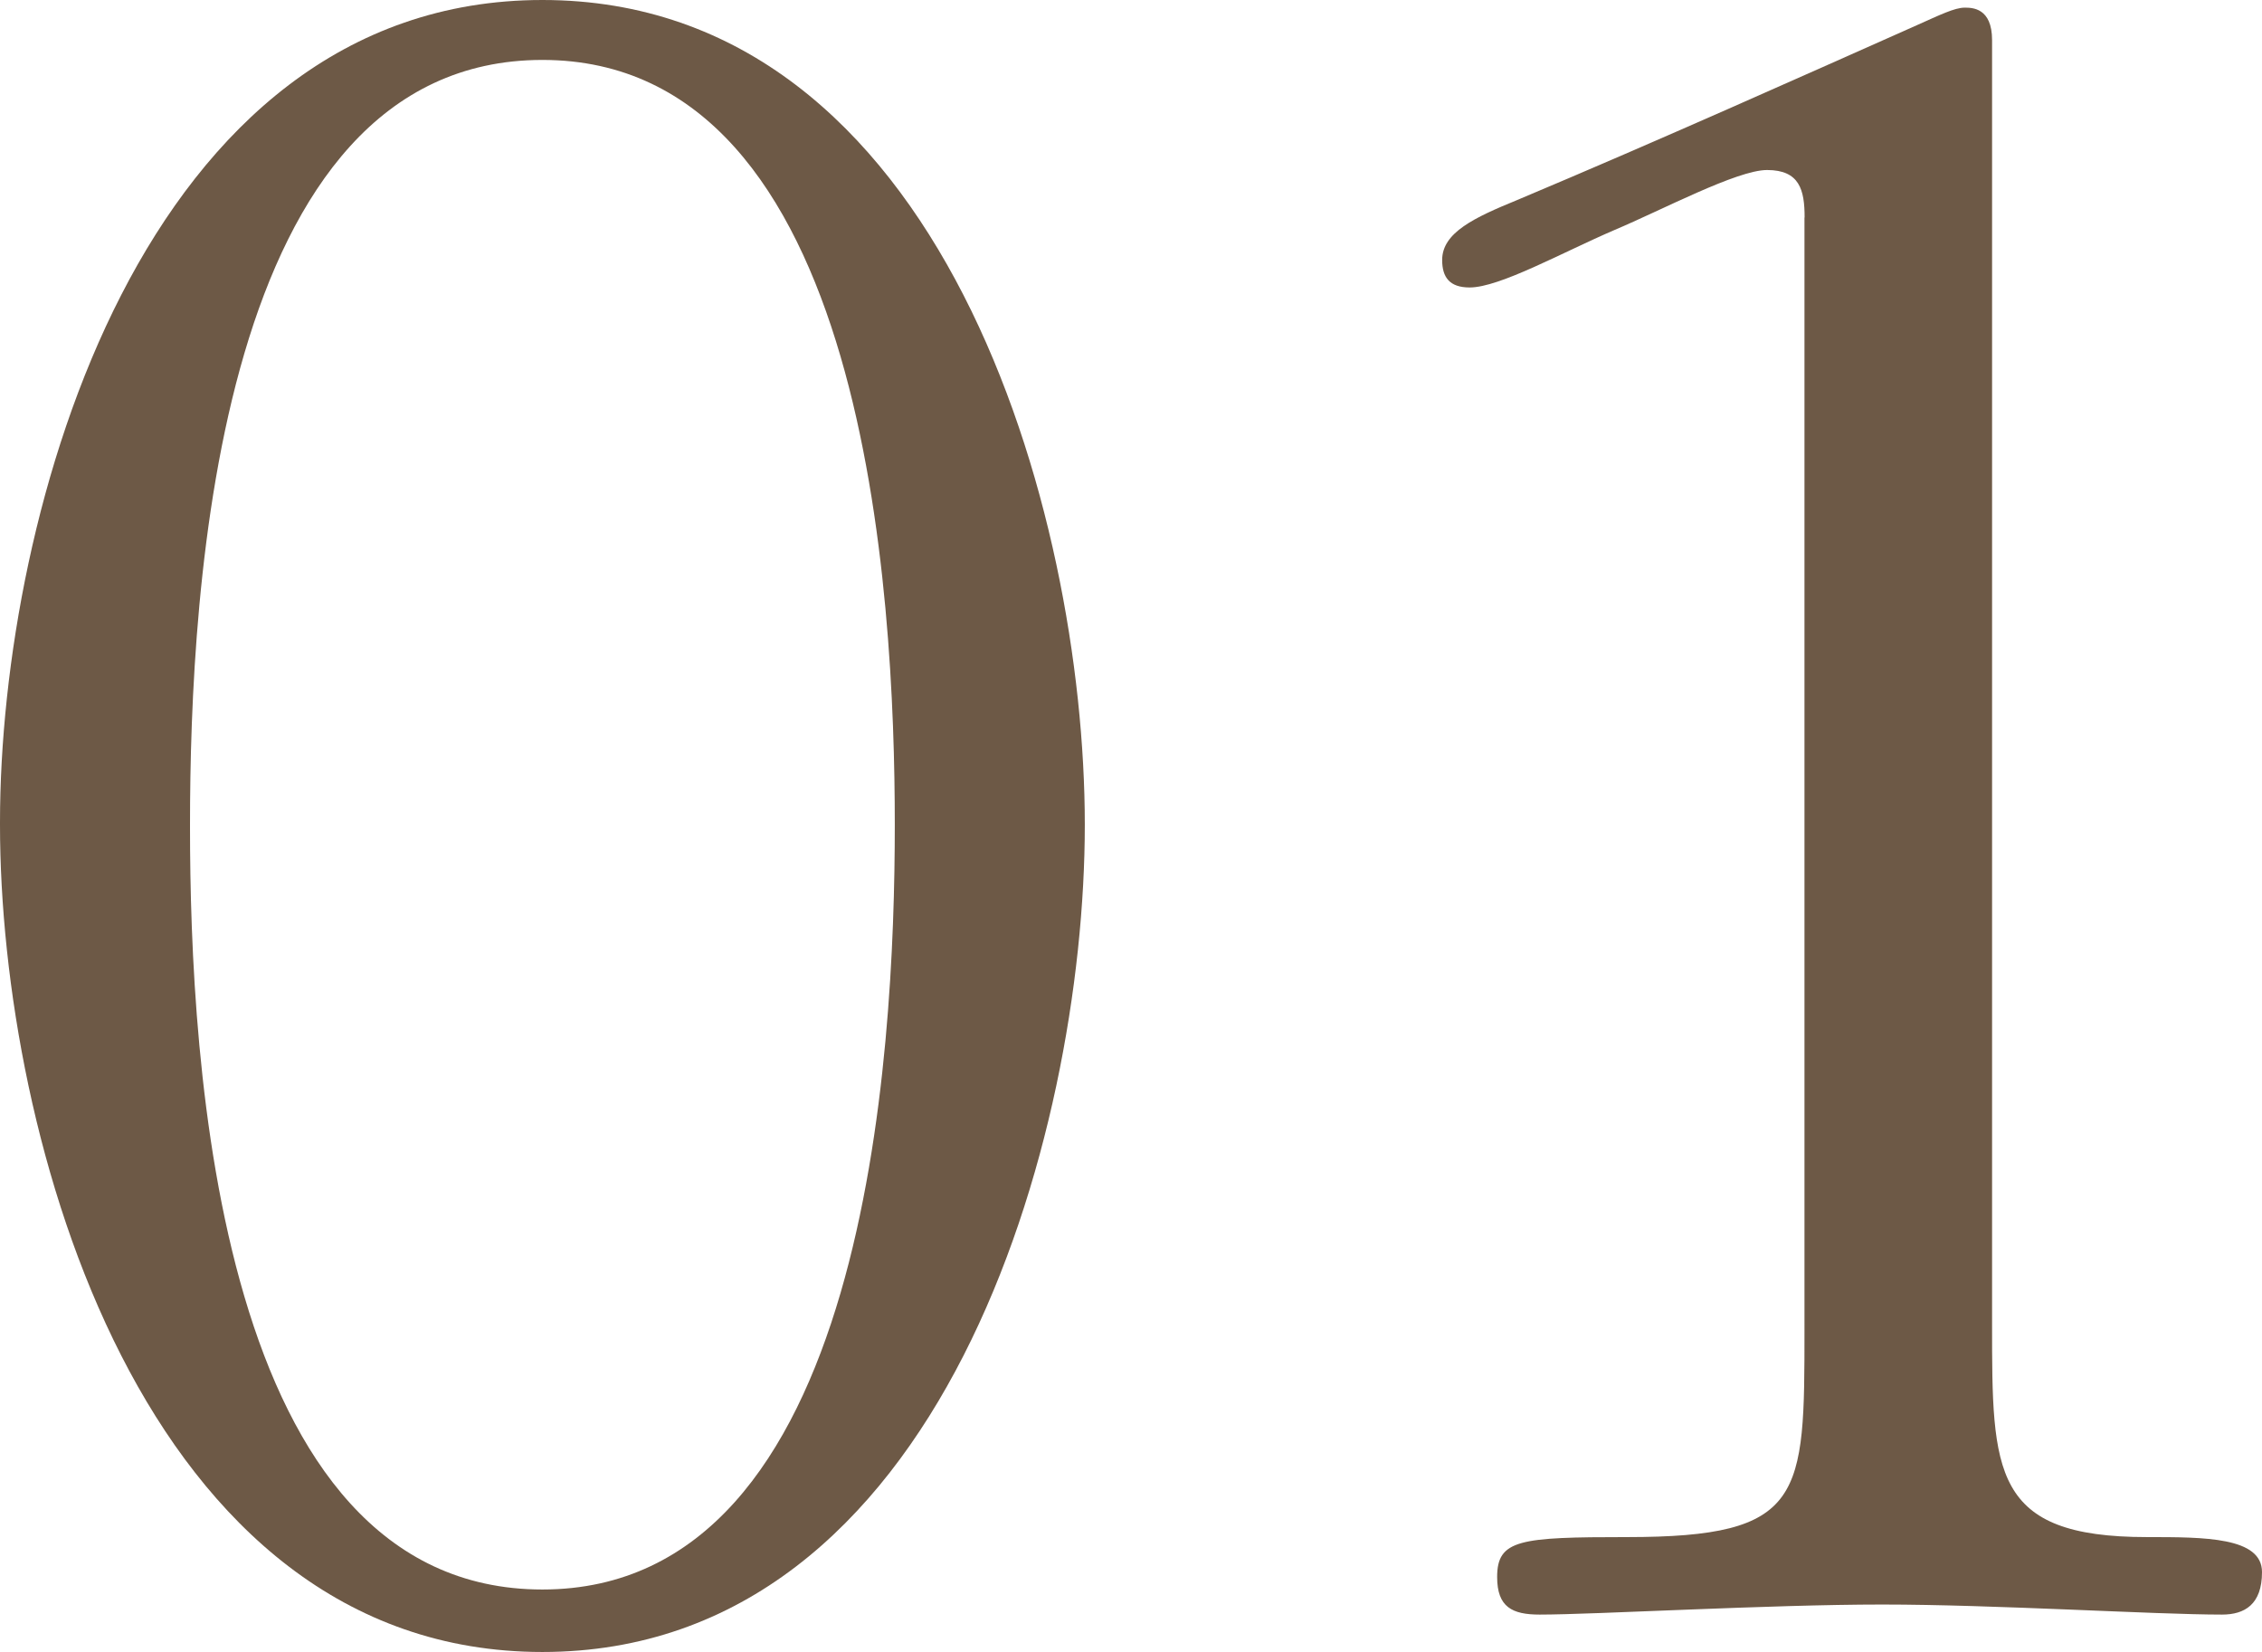
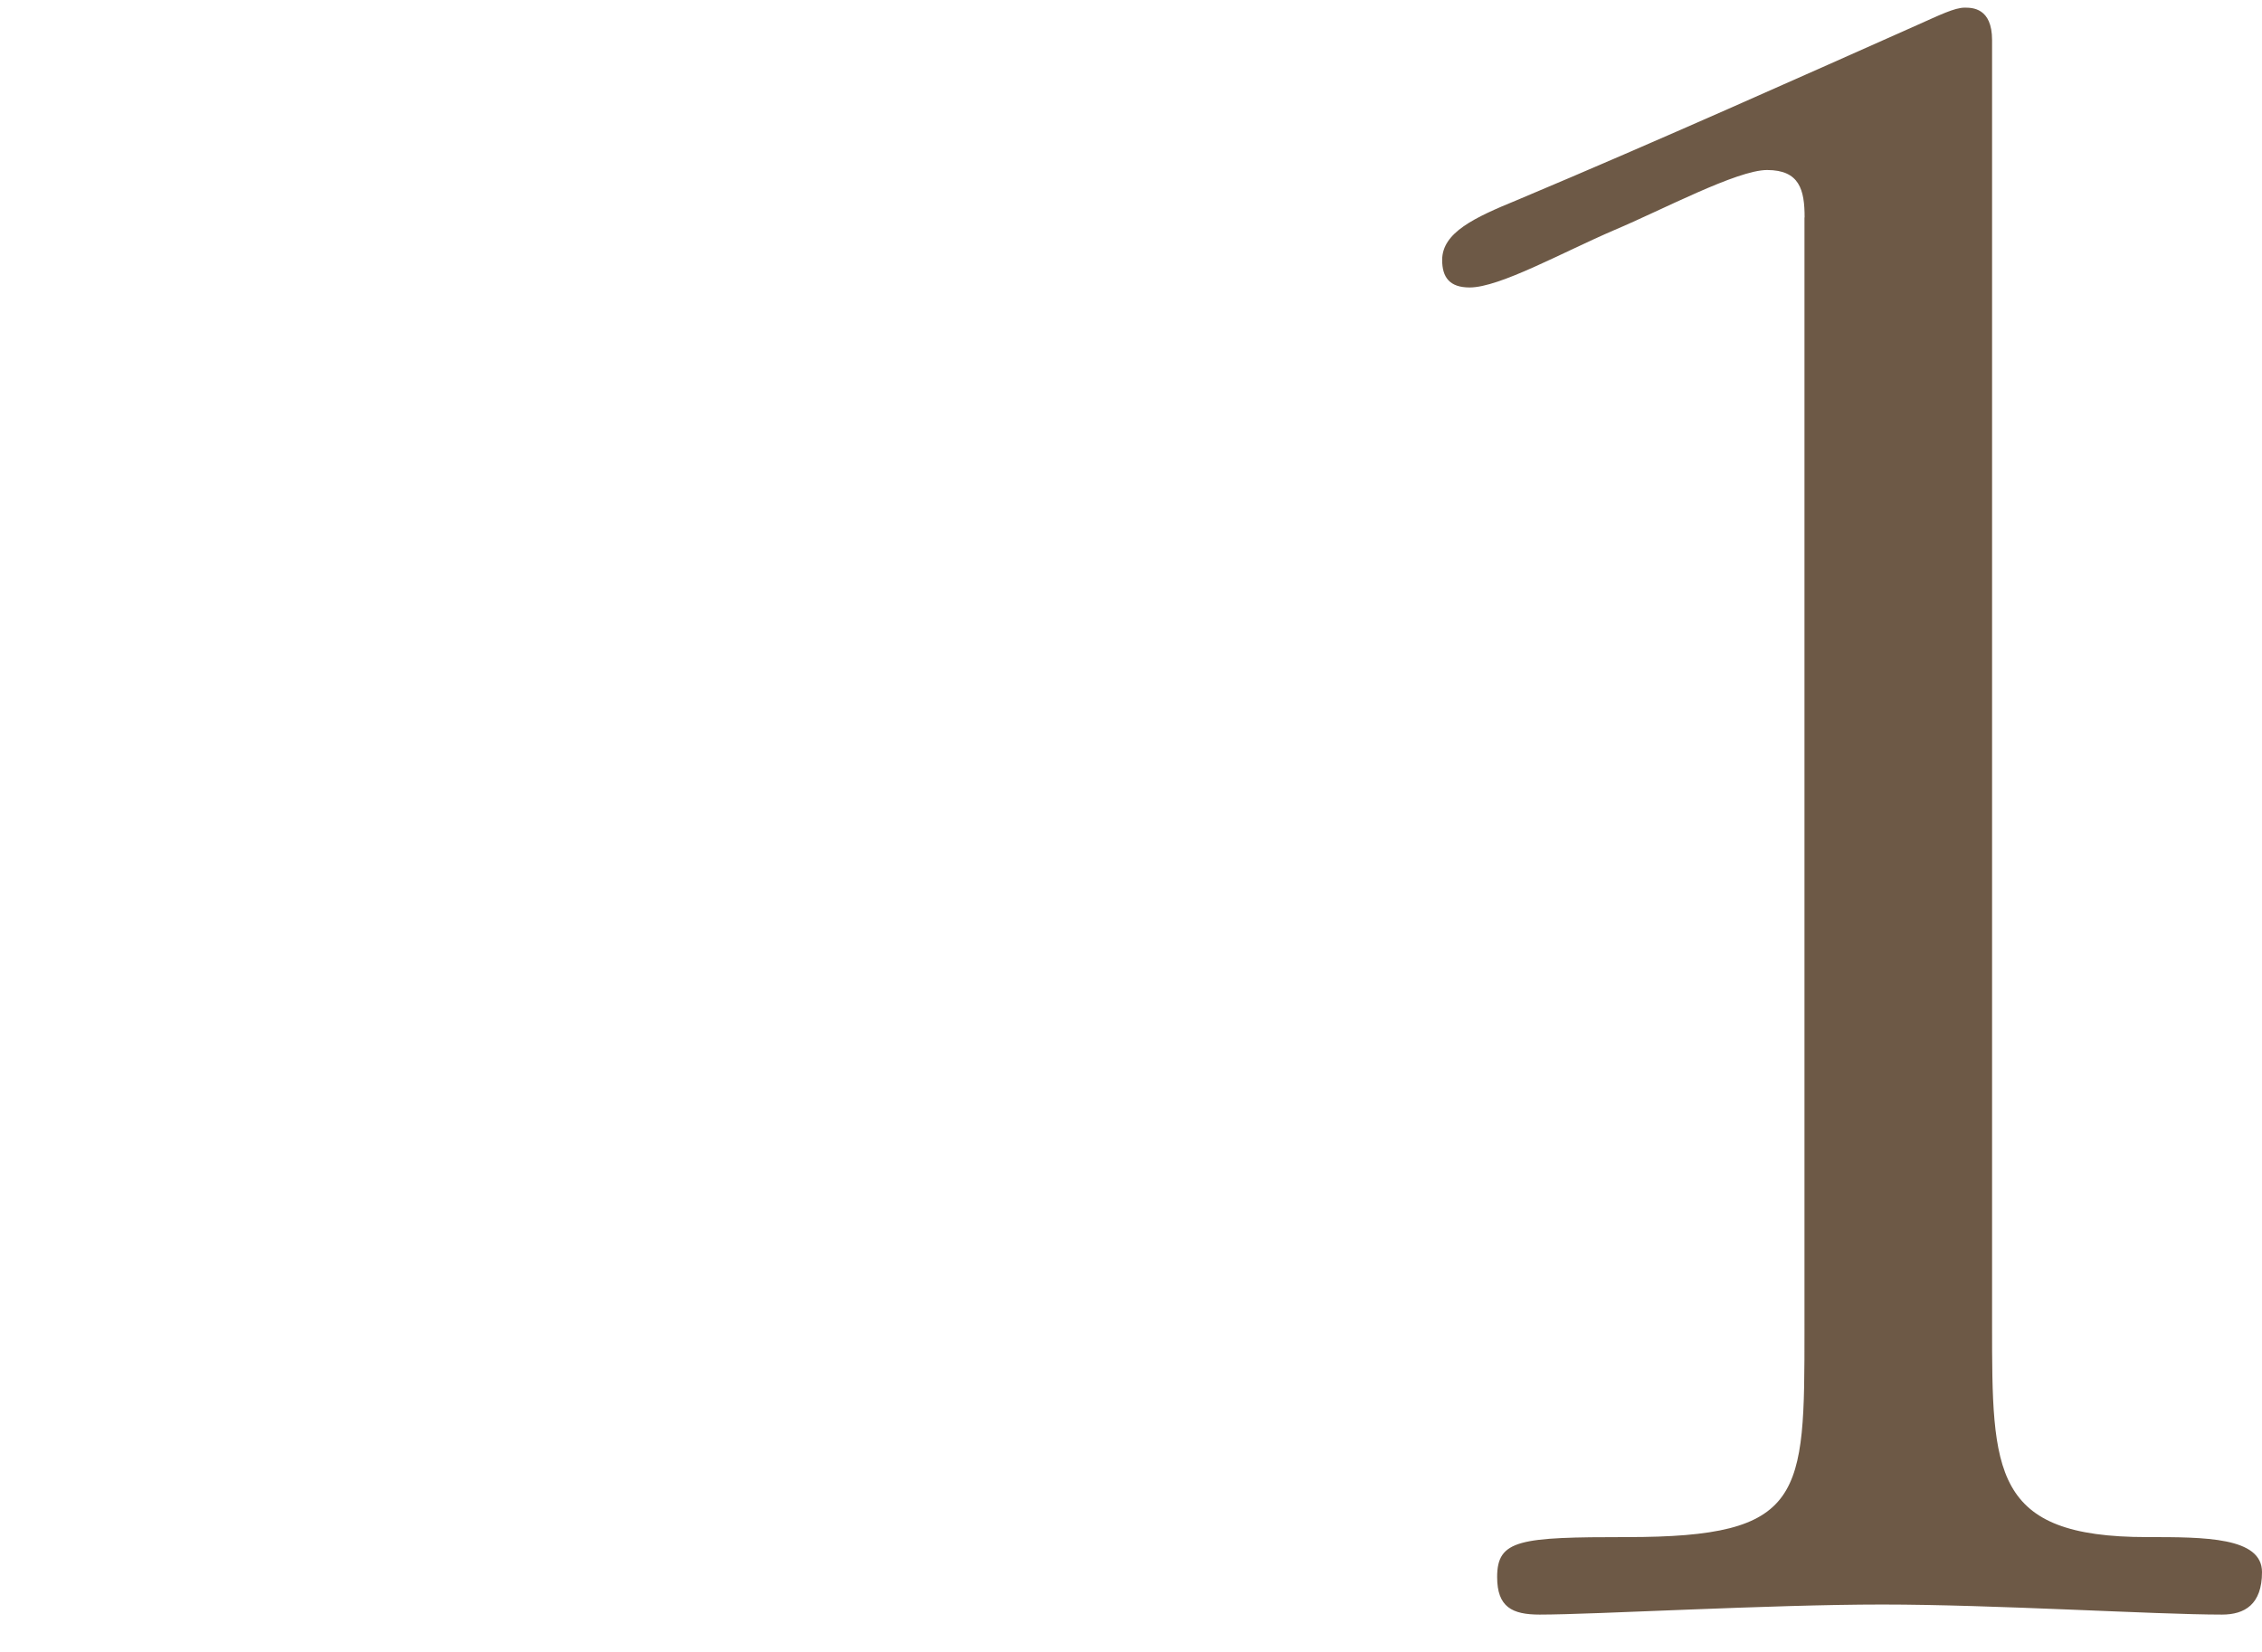
<svg xmlns="http://www.w3.org/2000/svg" id="_レイヤー_2" data-name="レイヤー_2" viewBox="0 0 159.64 116.6">
  <defs>
    <style>
      .cls-1 {
        fill: #6d5946;
      }
    </style>
  </defs>
  <g id="_レイヤー_1-2" data-name="レイヤー_1">
    <g>
-       <path class="cls-1" d="M0,58.04C0,36.16,10.06,0,38.28,0s38.28,36.16,38.28,58.21-10.06,58.39-38.28,58.39S0,80.27,0,58.21v-.18ZM13.41,58.39c0,16.58,1.94,53.8,24.87,53.8s24.87-37.75,24.87-53.98-1.94-53.98-24.87-53.98S13.41,41.46,13.41,58.21v.18Z" />
      <path class="cls-1" d="M127.36,15.35c0-1.94-.35-3.35-2.65-3.35-2.12,0-7.41,2.82-10.76,4.23-3.7,1.59-8.11,4.06-10.23,4.06-1.41,0-1.94-.71-1.94-1.94,0-1.94,2.29-3,5.29-4.23,10.06-4.23,20.29-8.82,28.23-12.35,1.59-.71,2.65-1.23,3.35-1.23.53,0,1.94,0,1.94,2.29v90.67c0,10.41,0,14.99,10.94,14.99,4.06,0,8.11,0,8.11,2.47,0,2.29-1.23,3-2.82,3-4.76,0-16.05-.71-23.99-.71s-20.29.71-24.17.71c-1.94,0-3-.53-3-2.65,0-2.65,1.59-2.82,9.17-2.82,12.52,0,12.52-2.82,12.52-14.64V15.35Z" />
    </g>
  </g>
</svg>